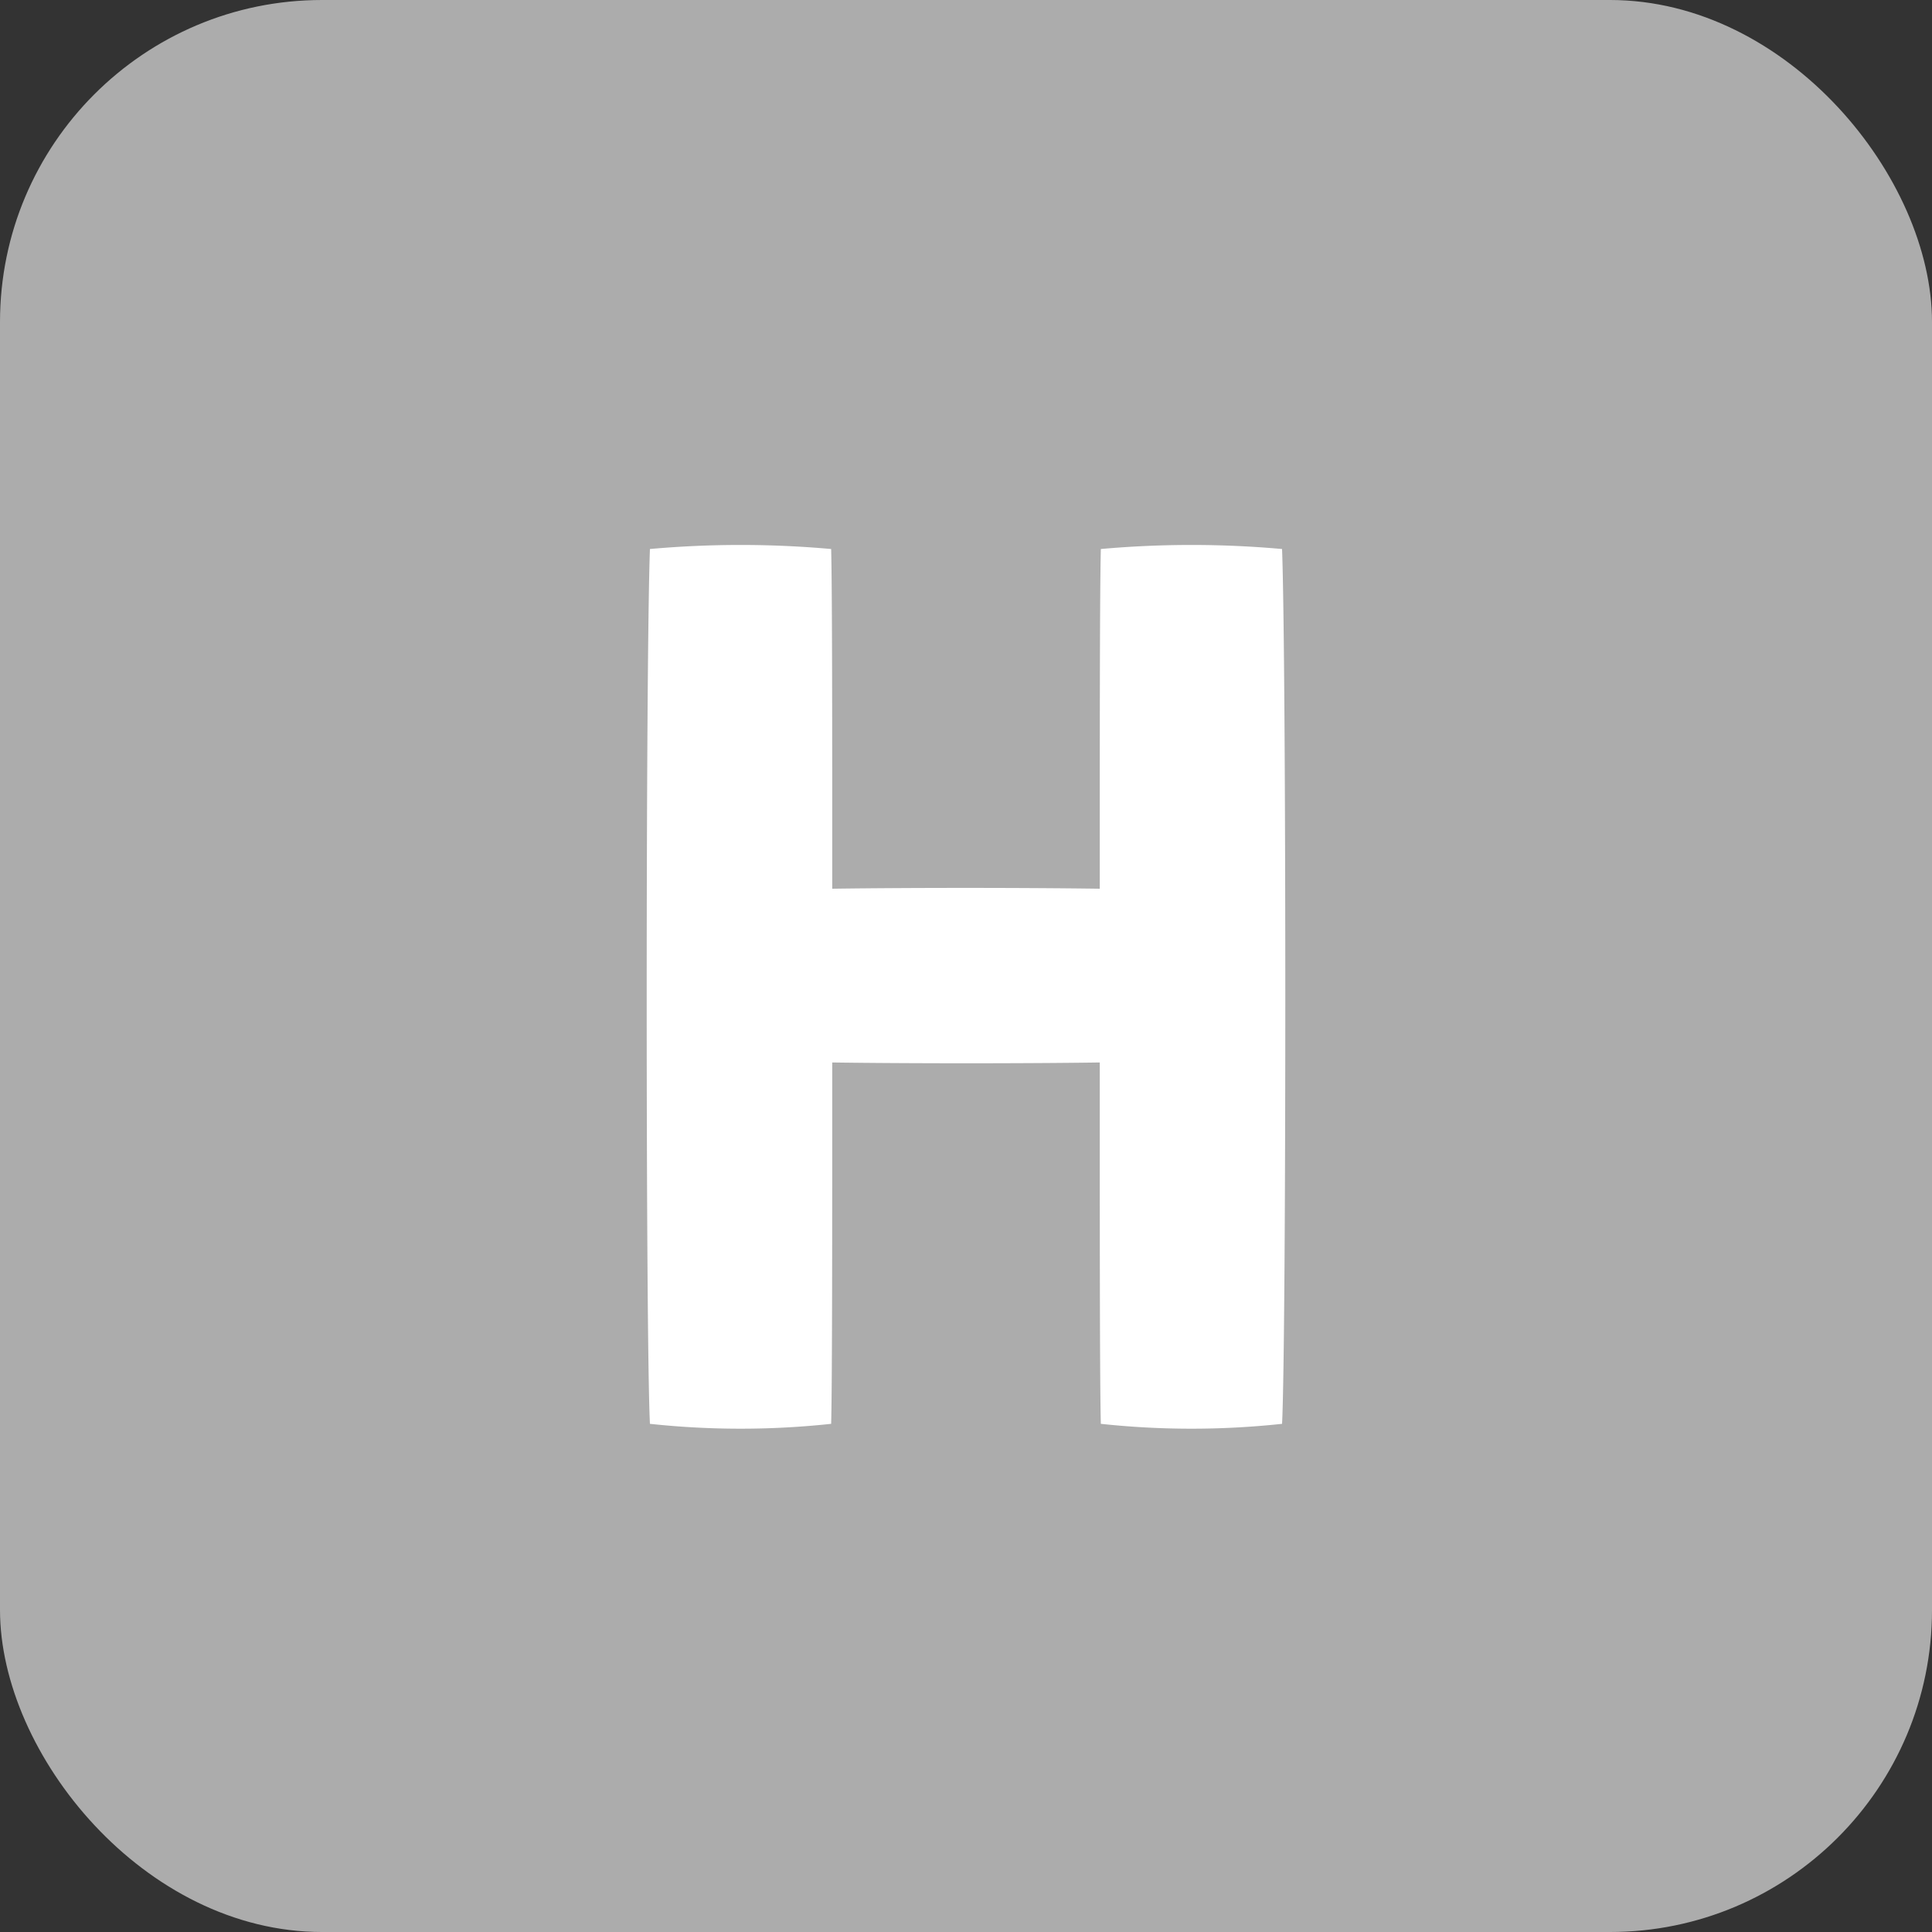
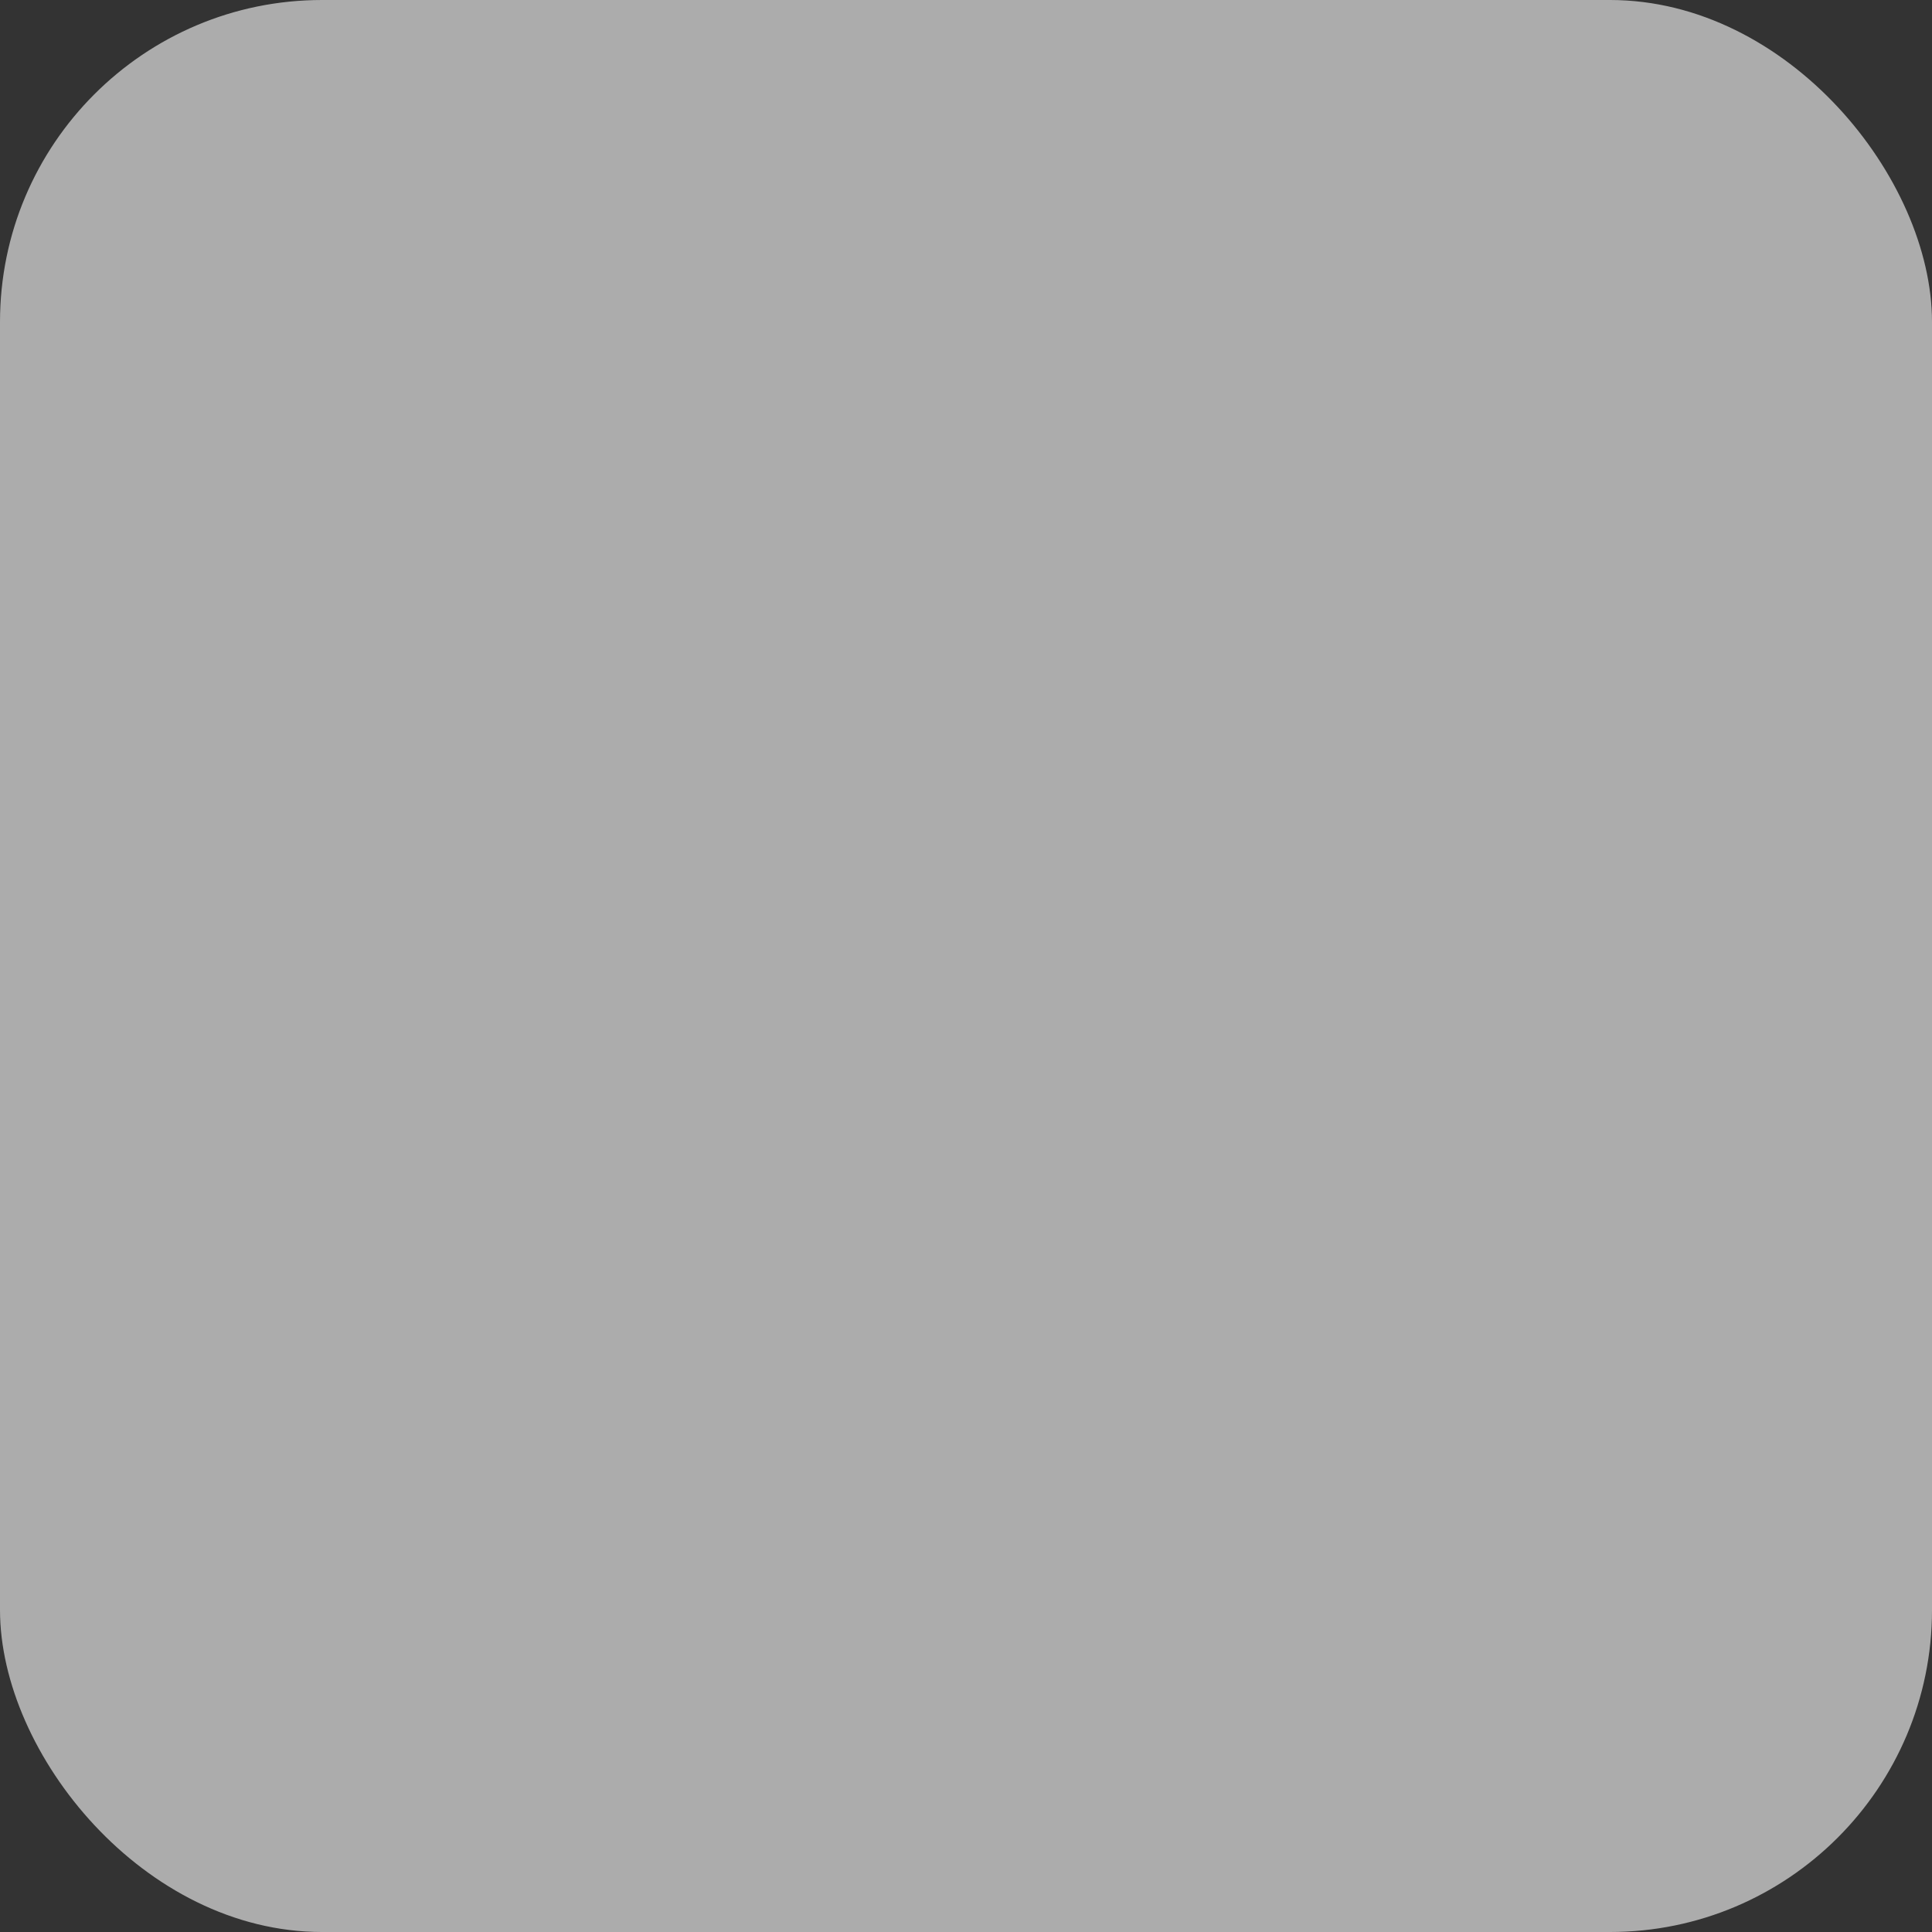
<svg xmlns="http://www.w3.org/2000/svg" width="120" height="120" viewBox="0 0 120 120">
  <rect x="0" y="0" width="120" height="120" fill="#333333" stroke="none" />
  <defs>
    <style>
      .cls-1 {
        fill: #acacac;
      }

      .cls-2 {
        fill: #fff;
      }
    </style>
  </defs>
  <g id="txt_5" transform="translate(-620 -5130)">
    <rect id="사각형_18" data-name="사각형 18" class="cls-1" width="120" height="120" rx="20" transform="translate(620 5130)" />
-     <path id="패스_4600" data-name="패스 4600" class="cls-2" d="M19.631-46.9a63.114,63.114,0,0,0-11.256,0c-.067,2.68-.067,11.39-.067,21.1-4.891-.067-11.859-.067-16.616,0,0-9.715,0-18.425-.067-21.1a63.127,63.127,0,0,0-11.256,0c-.268,7.169-.268,49.111,0,54.337a52.641,52.641,0,0,0,11.256,0c.067-2.546.067-12.06.067-22.445,4.623.067,12.06.067,16.616,0,0,10.385,0,19.9.067,22.445a52.6,52.6,0,0,0,11.256,0C19.9,2.211,19.9-39.731,19.631-46.9Z" transform="translate(680 5211)" />
  </g>
</svg>